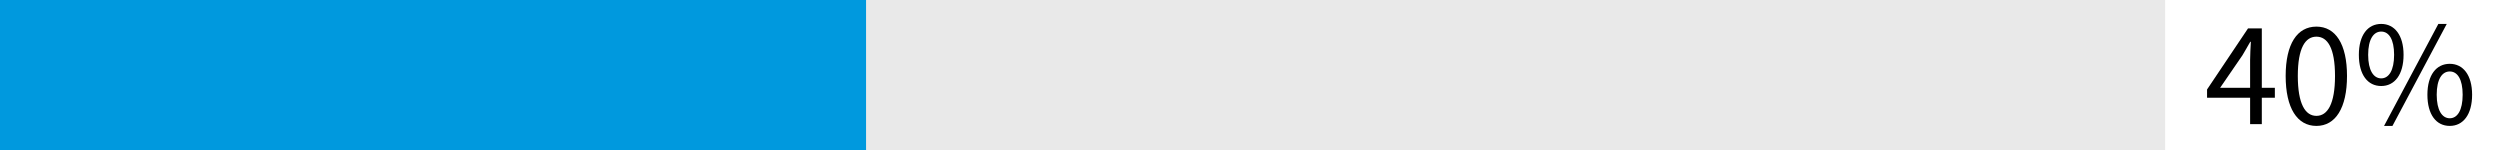
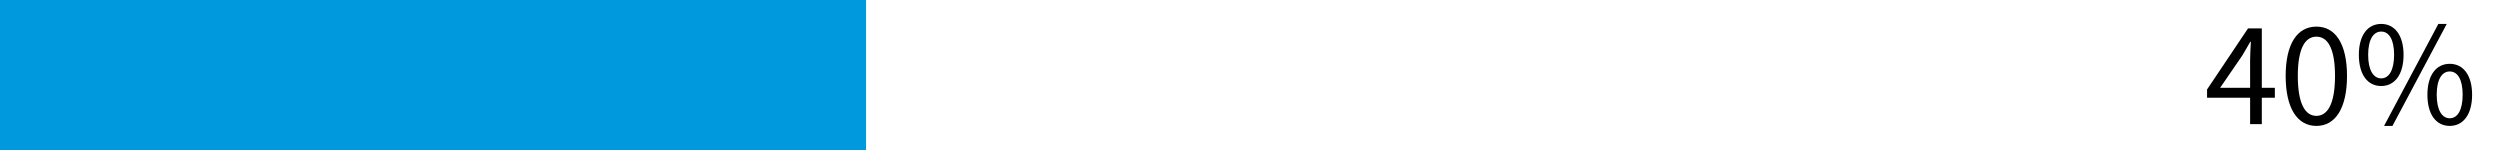
<svg xmlns="http://www.w3.org/2000/svg" version="1.1" viewBox="0 0 500 30">
  <defs>
    <style>
      .cls-1 {
        fill: #0099de;
      }

      .cls-2 {
        fill: #e9e9e9;
      }
    </style>
  </defs>
  <g>
    <g id="Layer_1">
-       <rect class="cls-2" width="433.028" height="30" />
      <g>
        <path d="M450.022,19.543h-8.61v-1.649l8.19-12.21h2.761v11.879h2.609v1.98h-2.609v5.28h-2.34v-5.28ZM450.022,17.564v-5.55c0-.99.09-2.64.149-3.66h-.12c-.479.9-1.02,1.74-1.56,2.7l-4.47,6.51h6Z" />
        <path d="M457.133,15.194c0-6.42,2.31-9.87,6.149-9.87,3.81,0,6.12,3.45,6.12,9.87s-2.311,9.989-6.12,9.989c-3.84,0-6.149-3.569-6.149-9.989ZM467.002,15.194c0-5.61-1.5-7.86-3.72-7.86s-3.72,2.25-3.72,7.86,1.5,7.979,3.72,7.979,3.72-2.37,3.72-7.979Z" />
        <path d="M471.772,10.964c0-3.93,1.77-6.18,4.47-6.18,2.67,0,4.47,2.25,4.47,6.18,0,3.99-1.8,6.239-4.47,6.239-2.699,0-4.47-2.249-4.47-6.239ZM478.821,10.964c0-3.12-1.05-4.65-2.58-4.65-1.529,0-2.609,1.53-2.609,4.65s1.08,4.71,2.609,4.71c1.53,0,2.58-1.59,2.58-4.71ZM487.671,4.784h1.68l-10.859,20.398h-1.68l10.859-20.398ZM485.481,18.943c0-3.93,1.77-6.18,4.47-6.18,2.67,0,4.47,2.25,4.47,6.18,0,3.989-1.8,6.239-4.47,6.239-2.7,0-4.47-2.25-4.47-6.239ZM492.531,18.943c0-3.12-1.051-4.65-2.58-4.65-1.53,0-2.61,1.53-2.61,4.65s1.08,4.71,2.61,4.71c1.529,0,2.58-1.59,2.58-4.71Z" />
      </g>
      <rect class="cls-1" width="173.211" height="30" />
    </g>
  </g>
</svg>